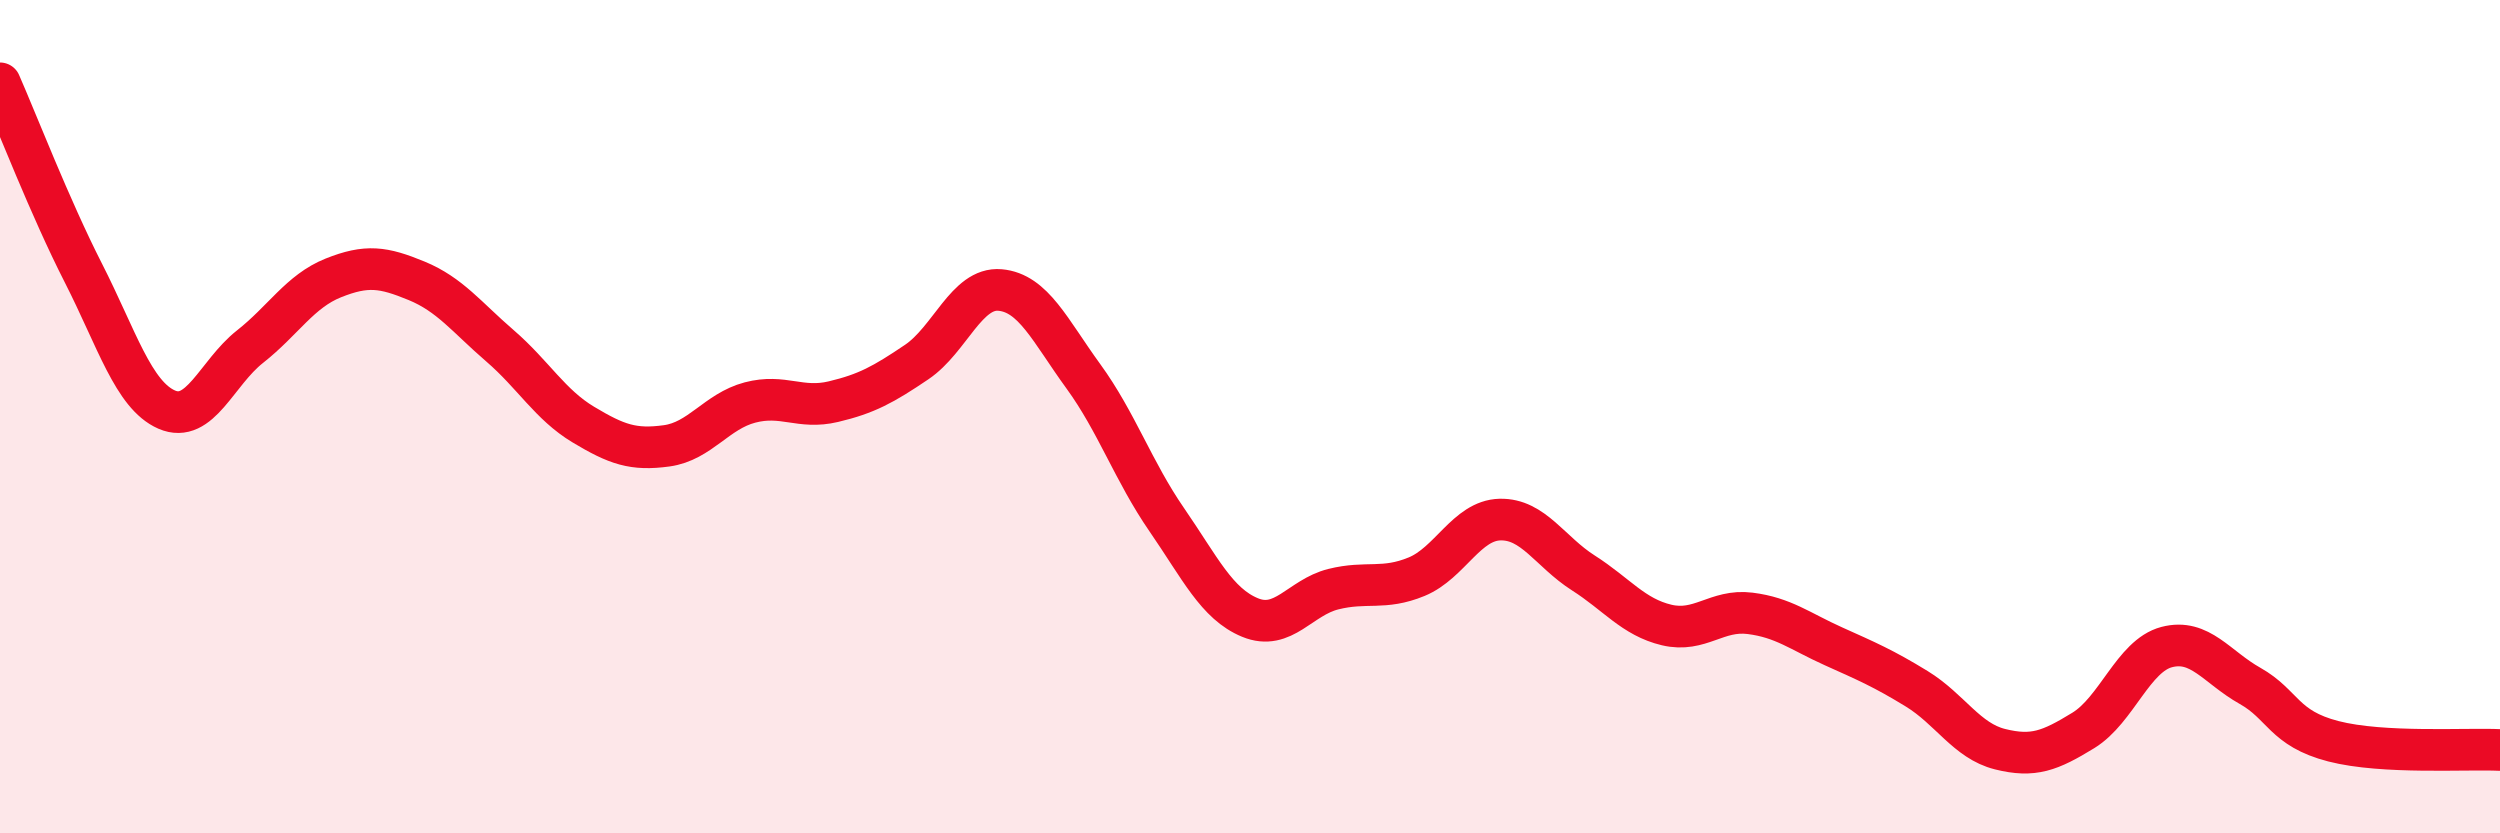
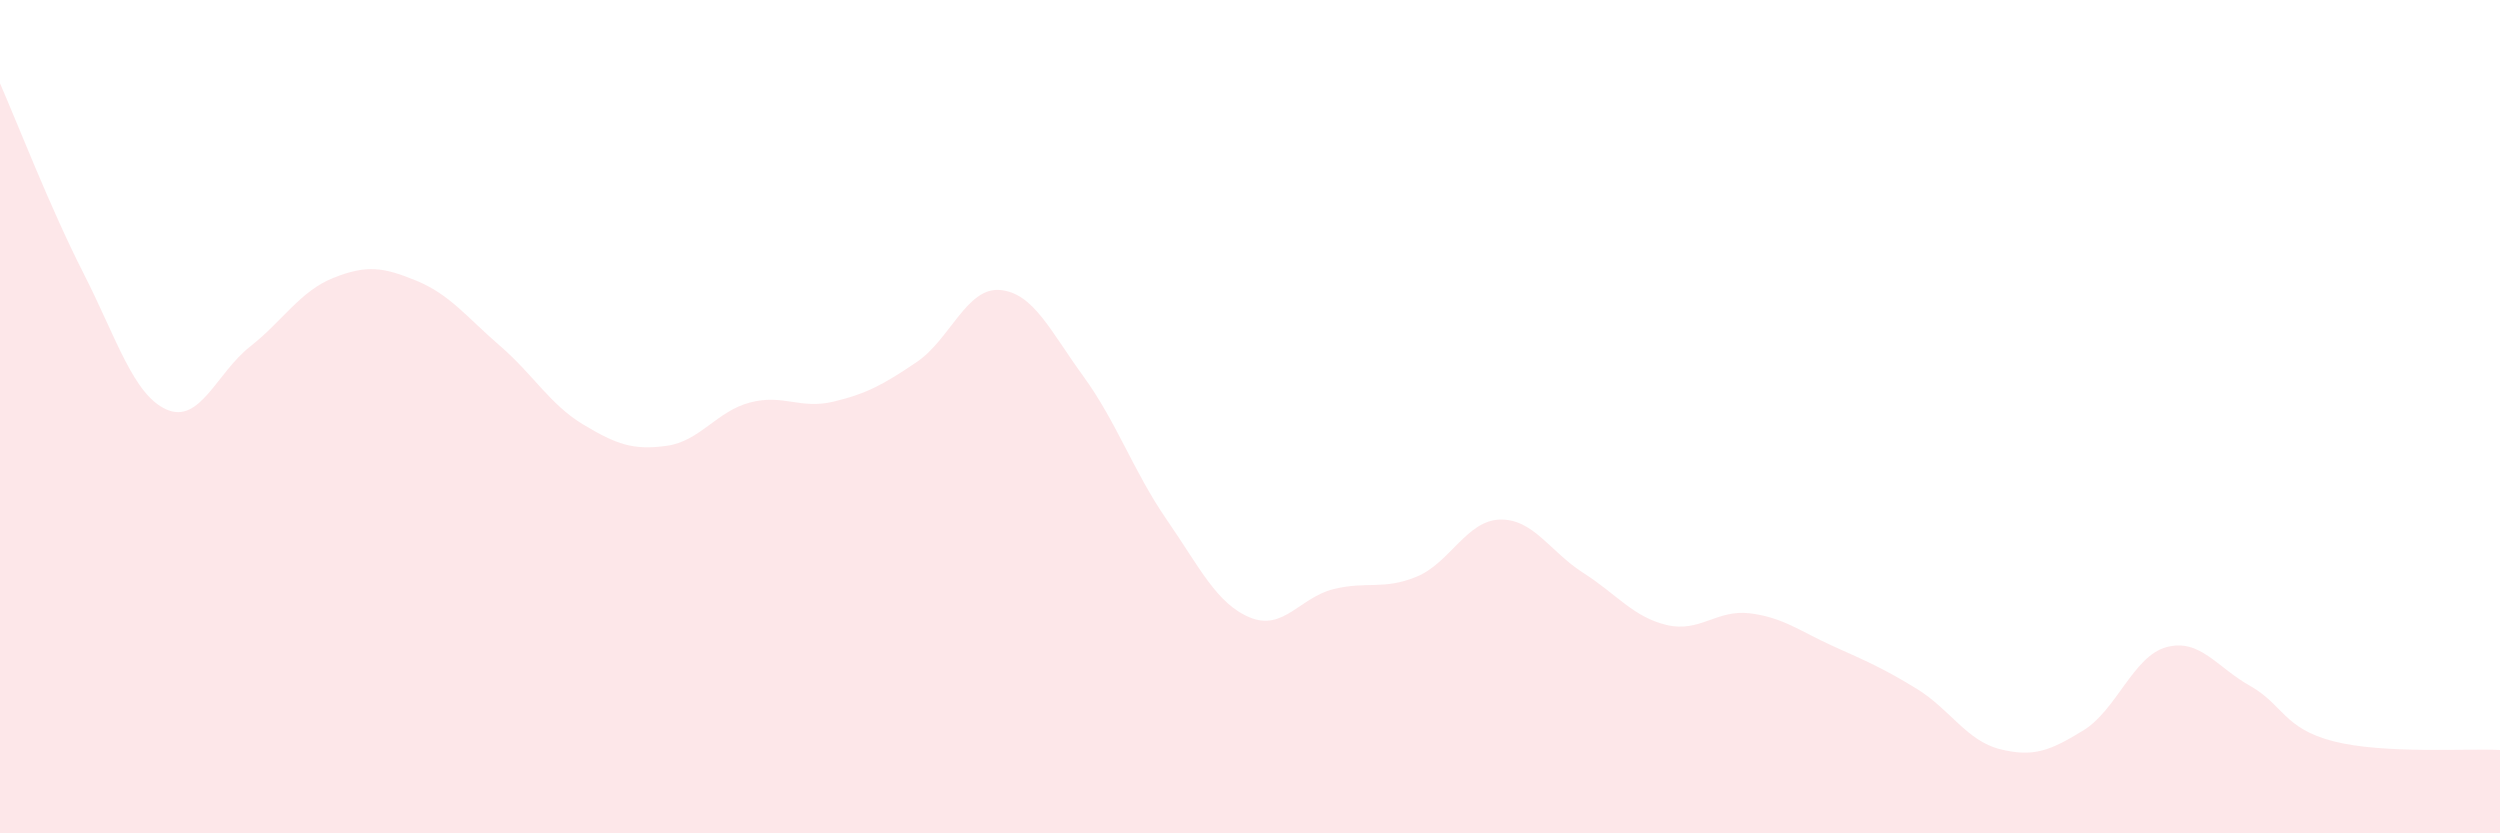
<svg xmlns="http://www.w3.org/2000/svg" width="60" height="20" viewBox="0 0 60 20">
  <path d="M 0,2 C 0.4,2.91 1.2,4.98 2,6.55 C 2.8,8.12 3.2,9.48 4,9.83 C 4.8,10.18 5.2,8.95 6,8.32 C 6.8,7.69 7.2,6.99 8,6.67 C 8.8,6.35 9.2,6.41 10,6.74 C 10.8,7.07 11.2,7.61 12,8.3 C 12.8,8.99 13.2,9.71 14,10.19 C 14.8,10.67 15.2,10.81 16,10.7 C 16.8,10.59 17.2,9.87 18,9.66 C 18.8,9.45 19.2,9.83 20,9.64 C 20.8,9.45 21.2,9.23 22,8.69 C 22.8,8.15 23.2,6.89 24,6.96 C 24.8,7.03 25.2,7.93 26,9.03 C 26.8,10.13 27.2,11.31 28,12.47 C 28.8,13.63 29.2,14.49 30,14.82 C 30.8,15.15 31.2,14.34 32,14.14 C 32.8,13.94 33.2,14.17 34,13.84 C 34.8,13.51 35.2,12.49 36,12.47 C 36.8,12.45 37.2,13.24 38,13.75 C 38.8,14.26 39.2,14.81 40,15 C 40.8,15.19 41.2,14.62 42,14.72 C 42.8,14.82 43.2,15.15 44,15.51 C 44.8,15.87 45.2,16.04 46,16.53 C 46.8,17.02 47.2,17.78 48,17.98 C 48.8,18.18 49.2,18.02 50,17.53 C 50.8,17.04 51.2,15.74 52,15.53 C 52.8,15.32 53.2,16.01 54,16.46 C 54.8,16.91 54.8,17.48 56,17.79 C 57.2,18.1 59.2,17.96 60,18L60 20L0 20Z" fill="#EB0A25" opacity="0.1" stroke-linecap="round" stroke-linejoin="round" />
-   <path d="M 0,2 C 0.4,2.91 1.2,4.98 2,6.55 C 2.8,8.12 3.2,9.48 4,9.83 C 4.8,10.18 5.2,8.95 6,8.32 C 6.8,7.69 7.2,6.99 8,6.67 C 8.8,6.35 9.2,6.41 10,6.74 C 10.8,7.07 11.2,7.61 12,8.3 C 12.8,8.99 13.2,9.71 14,10.19 C 14.8,10.67 15.2,10.81 16,10.7 C 16.8,10.59 17.2,9.87 18,9.66 C 18.8,9.45 19.2,9.83 20,9.64 C 20.8,9.45 21.2,9.23 22,8.69 C 22.8,8.15 23.2,6.89 24,6.96 C 24.8,7.03 25.2,7.93 26,9.03 C 26.8,10.13 27.2,11.31 28,12.47 C 28.8,13.63 29.2,14.49 30,14.82 C 30.8,15.15 31.2,14.34 32,14.14 C 32.8,13.94 33.2,14.17 34,13.84 C 34.8,13.51 35.2,12.49 36,12.47 C 36.8,12.45 37.2,13.24 38,13.75 C 38.8,14.26 39.2,14.81 40,15 C 40.8,15.19 41.2,14.62 42,14.72 C 42.8,14.82 43.2,15.15 44,15.51 C 44.8,15.87 45.2,16.04 46,16.53 C 46.8,17.02 47.2,17.78 48,17.98 C 48.8,18.18 49.2,18.02 50,17.53 C 50.8,17.04 51.2,15.74 52,15.53 C 52.8,15.32 53.2,16.01 54,16.46 C 54.8,16.91 54.8,17.48 56,17.79 C 57.2,18.1 59.2,17.96 60,18" stroke="#EB0A25" stroke-width="1" fill="none" stroke-linecap="round" stroke-linejoin="round" />
</svg>